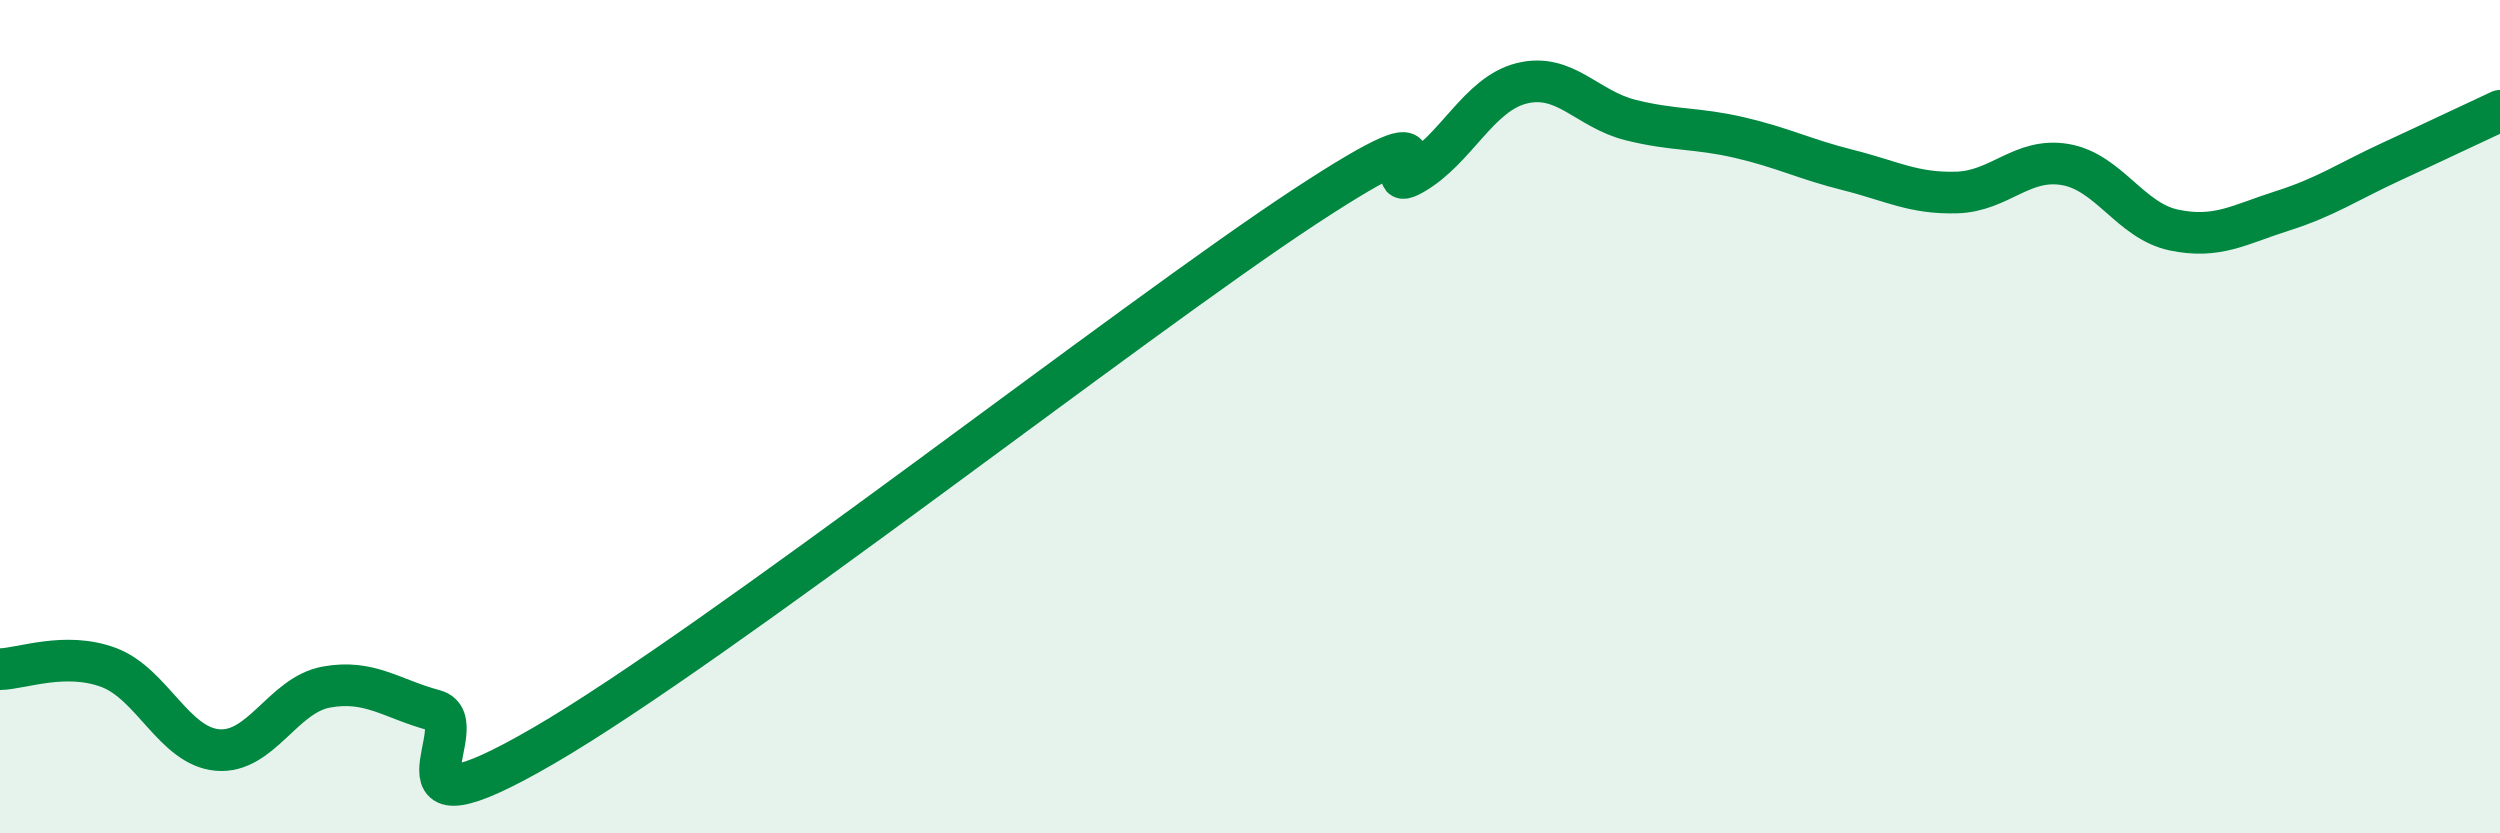
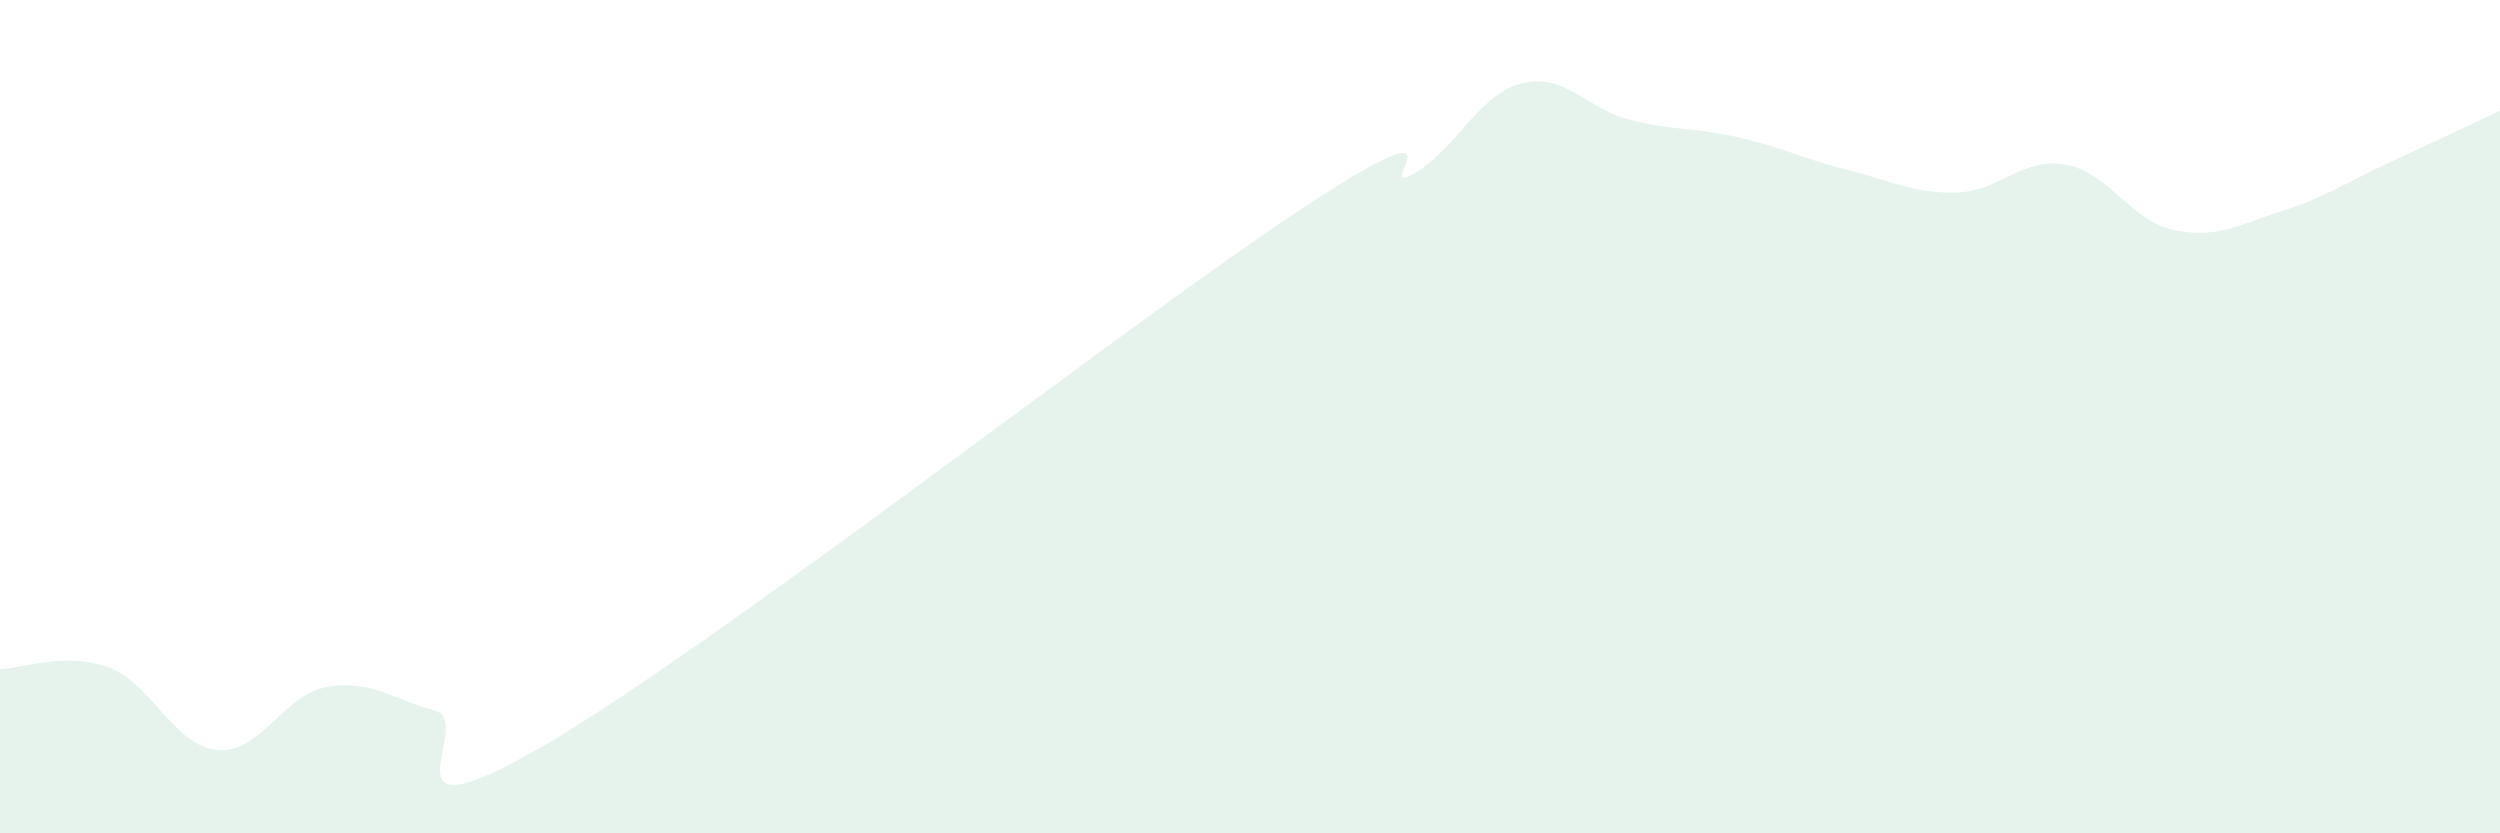
<svg xmlns="http://www.w3.org/2000/svg" width="60" height="20" viewBox="0 0 60 20">
  <path d="M 0,16.06 C 0.52,16.05 1.57,15.63 2.61,16.02 C 3.65,16.41 4.18,17.91 5.22,18 C 6.26,18.09 6.79,16.68 7.83,16.49 C 8.87,16.3 9.39,16.77 10.43,17.05 C 11.47,17.33 8.87,20.32 13.04,17.9 C 17.21,15.48 27.13,7.71 31.3,4.97 C 35.47,2.23 32.87,4.77 33.91,4.18 C 34.95,3.59 35.48,2.26 36.52,2 C 37.56,1.74 38.09,2.62 39.13,2.88 C 40.17,3.14 40.7,3.06 41.74,3.3 C 42.78,3.54 43.31,3.82 44.35,4.08 C 45.39,4.34 45.92,4.65 46.96,4.62 C 48,4.59 48.53,3.77 49.57,3.95 C 50.61,4.13 51.13,5.3 52.17,5.52 C 53.21,5.74 53.74,5.39 54.78,5.06 C 55.82,4.73 56.35,4.36 57.39,3.88 C 58.43,3.4 59.48,2.9 60,2.66L60 20L0 20Z" fill="#008740" opacity="0.1" stroke-linecap="round" stroke-linejoin="round" />
-   <path d="M 0,16.06 C 0.52,16.05 1.57,15.63 2.61,16.02 C 3.65,16.41 4.18,17.91 5.22,18 C 6.26,18.09 6.79,16.68 7.83,16.49 C 8.87,16.3 9.39,16.77 10.43,17.05 C 11.47,17.33 8.87,20.32 13.04,17.9 C 17.21,15.48 27.13,7.71 31.3,4.97 C 35.47,2.23 32.87,4.77 33.91,4.18 C 34.95,3.59 35.48,2.26 36.52,2 C 37.56,1.74 38.09,2.62 39.13,2.88 C 40.17,3.14 40.7,3.06 41.74,3.3 C 42.78,3.54 43.31,3.82 44.35,4.08 C 45.39,4.34 45.92,4.65 46.96,4.62 C 48,4.59 48.53,3.77 49.57,3.95 C 50.61,4.13 51.13,5.3 52.17,5.52 C 53.21,5.74 53.74,5.39 54.78,5.06 C 55.82,4.73 56.35,4.36 57.39,3.88 C 58.43,3.4 59.48,2.9 60,2.66" stroke="#008740" stroke-width="1" fill="none" stroke-linecap="round" stroke-linejoin="round" />
</svg>